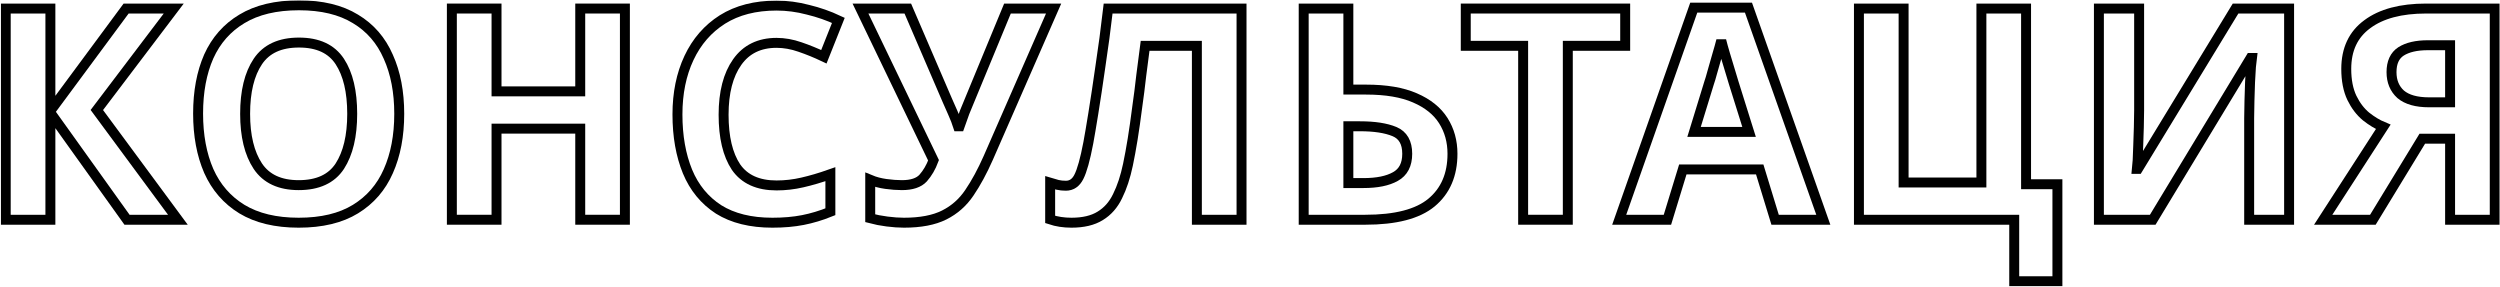
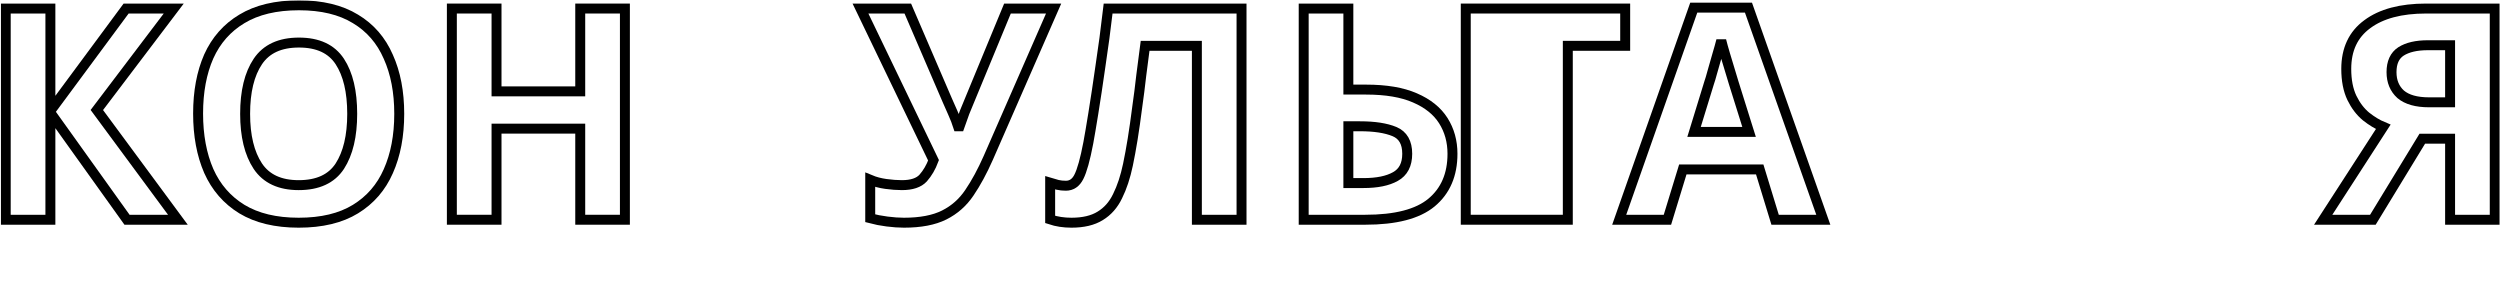
<svg xmlns="http://www.w3.org/2000/svg" width="2513" height="288" viewBox="0 0 2513 288" fill="none">
  <mask id="path-1-outside-1" maskUnits="userSpaceOnUse" x="0.756" y="0.318" width="2512" height="288" fill="black">
    <rect fill="white" x="0.756" y="0.318" width="2512" height="288" />
    <path d="M178.805 220.886H127.664L50.654 113.251V220.886H5.756V8.588H50.654V111.467L126.772 8.588H174.643L97.335 110.575L178.805 220.886Z" />
    <path d="M401.315 114.44C401.315 136.443 397.648 155.671 390.314 172.123C383.178 188.378 372.176 201.064 357.309 210.182C342.443 219.301 323.413 223.86 300.221 223.86C277.227 223.86 258.197 219.301 243.132 210.182C228.265 201.064 217.165 188.279 209.831 171.826C202.695 155.373 199.127 136.146 199.127 114.143C199.127 92.14 202.695 73.011 209.831 56.757C217.165 40.503 228.265 27.915 243.132 18.995C258.197 9.877 277.326 5.318 300.518 5.318C323.512 5.318 342.443 9.877 357.309 18.995C372.176 27.915 383.178 40.602 390.314 57.054C397.648 73.309 401.315 92.437 401.315 114.44ZM246.403 114.44C246.403 136.641 250.665 154.184 259.188 167.069C267.712 179.755 281.39 186.098 300.221 186.098C319.449 186.098 333.225 179.755 341.551 167.069C349.876 154.184 354.039 136.641 354.039 114.44C354.039 92.041 349.876 74.498 341.551 61.812C333.225 49.125 319.548 42.782 300.518 42.782C281.489 42.782 267.712 49.125 259.188 61.812C250.665 74.498 246.403 92.041 246.403 114.44Z" />
-     <path d="M628.152 220.886H583.255V129.307H499.108V220.886H454.211V8.588H499.108V91.843H583.255V8.588H628.152V220.886Z" />
    <path d="M780.581 43.08C763.336 43.08 750.154 49.522 741.036 62.406C731.917 75.291 727.358 92.933 727.358 115.332C727.358 137.93 731.521 155.473 739.846 167.961C748.37 180.251 761.948 186.396 780.581 186.396C789.303 186.396 797.926 185.404 806.449 183.422C815.171 181.44 824.587 178.665 834.696 175.097V212.858C825.38 216.625 816.162 219.4 807.044 221.184C797.926 222.968 787.717 223.86 776.418 223.86C754.614 223.86 736.575 219.4 722.303 210.48C708.229 201.361 697.823 188.675 691.083 172.421C684.343 155.968 680.974 136.839 680.974 115.035C680.974 93.627 684.839 74.696 692.57 58.244C700.3 41.791 711.5 28.907 726.169 19.59C741.036 10.273 759.173 5.615 780.581 5.615C791.087 5.615 801.593 7.003 812.099 9.778C822.803 12.355 833.011 15.923 842.724 20.482L828.155 57.054C820.226 53.288 812.198 50.017 804.071 47.242C796.142 44.467 788.312 43.08 780.581 43.08Z" />
    <path d="M993.39 158.743C987.444 172.222 981.1 183.918 974.361 193.829C967.819 203.542 959.395 210.975 949.087 216.129C938.78 221.283 925.3 223.86 908.649 223.86C903.496 223.86 897.846 223.463 891.701 222.671C885.556 221.878 879.907 220.787 874.753 219.4V180.746C879.511 182.728 884.763 184.116 890.512 184.909C896.26 185.702 901.613 186.098 906.568 186.098C916.479 186.098 923.615 183.719 927.976 178.962C932.337 174.006 935.806 168.06 938.383 161.122L864.941 8.588H912.515L952.061 100.465C953.448 103.439 955.331 107.701 957.71 113.251C960.089 118.603 961.873 123.162 963.062 126.928H964.549C965.738 123.36 967.423 118.702 969.603 112.953C971.982 107.205 974.063 102.15 975.847 97.789L1012.72 8.588H1059.1L993.39 158.743Z" />
    <path d="M1247.99 220.886H1203.1V46.053H1151.06C1149.87 55.171 1148.58 65.082 1147.2 75.787C1146.01 86.491 1144.62 97.393 1143.03 108.493C1141.65 119.396 1140.16 129.803 1138.57 139.714C1136.99 149.427 1135.4 158.049 1133.82 165.582C1131.24 177.872 1127.77 188.378 1123.41 197.1C1119.25 205.821 1113.4 212.462 1105.87 217.021C1098.53 221.58 1088.92 223.86 1077.03 223.86C1069.29 223.86 1062.16 222.77 1055.62 220.589V183.719C1058.19 184.512 1060.67 185.206 1063.05 185.801C1065.63 186.395 1068.4 186.693 1071.38 186.693C1077.12 186.693 1081.49 183.719 1084.46 177.773C1087.63 171.628 1090.8 160.23 1093.97 143.579C1095.16 137.236 1096.85 127.325 1099.03 113.845C1101.21 100.366 1103.59 84.607 1106.16 66.569C1108.94 48.332 1111.52 29.006 1113.89 8.588H1247.99V220.886Z" />
    <path d="M1310.47 220.886V8.588H1355.37V90.059H1373.21C1393.23 90.059 1409.58 92.834 1422.27 98.384C1435.15 103.934 1444.67 111.566 1450.81 121.279C1456.96 130.992 1460.03 142.092 1460.03 154.581C1460.03 175.592 1452.99 191.946 1438.92 203.641C1425.04 215.138 1402.84 220.886 1372.31 220.886H1310.47ZM1370.53 184.017C1384.21 184.017 1394.91 181.836 1402.64 177.475C1410.57 173.114 1414.54 165.483 1414.54 154.581C1414.54 143.282 1410.27 135.848 1401.75 132.28C1393.23 128.712 1381.63 126.928 1366.96 126.928H1355.37V184.017H1370.53Z" />
    <path d="M1575.96 220.886H1531.06V46.053H1473.38V8.588H1633.64V46.053H1575.96V220.886Z" />
    <path d="M1784.33 220.886L1768.87 170.339H1691.56L1676.1 220.886H1627.63L1702.56 7.697H1757.57L1832.79 220.886H1784.33ZM1742.7 83.22C1741.71 79.85 1740.42 75.588 1738.84 70.434C1737.25 65.281 1735.66 60.028 1734.08 54.676C1732.49 49.324 1731.2 44.665 1730.21 40.701C1729.22 44.665 1727.83 49.621 1726.05 55.568C1724.46 61.316 1722.88 66.866 1721.29 72.218C1719.9 77.372 1718.81 81.039 1718.02 83.22L1702.86 132.578H1758.16L1742.7 83.22Z" />
    <path d="M2068.11 185.206V282.732H2024.7V220.886H1868.6V8.588H1913.5V183.422H1991.7V8.588H2036.6V185.206H2068.11Z" />
    <path d="M2109.82 8.588H2150.25V111.169C2150.25 116.125 2150.15 121.675 2149.96 127.82C2149.76 133.965 2149.56 140.011 2149.36 145.958C2149.16 151.706 2148.96 156.761 2148.77 161.122C2148.57 165.285 2148.37 168.159 2148.17 169.745H2149.06L2247.18 8.588H2301V220.886H2260.86V118.9C2260.86 113.548 2260.96 107.701 2261.16 101.357C2261.36 94.816 2261.56 88.572 2261.75 82.625C2262.15 76.678 2262.45 71.525 2262.65 67.164C2263.04 62.605 2263.34 59.631 2263.54 58.244H2262.35L2163.93 220.886H2109.82V8.588Z" />
    <path d="M2434.88 139.416L2385.22 220.886H2335.27L2395.63 127.523C2389.88 125.144 2384.13 121.675 2378.38 117.116C2372.63 112.359 2367.88 106.115 2364.11 98.384C2360.34 90.455 2358.46 80.742 2358.46 69.245C2358.46 49.621 2365.5 34.655 2379.57 24.347C2393.64 13.841 2413.37 8.588 2438.74 8.588H2507.72V220.886H2462.83V139.416H2434.88ZM2440.52 45.458C2429.03 45.458 2420.01 47.539 2413.47 51.702C2407.12 55.865 2403.95 62.803 2403.95 72.516C2403.95 81.832 2407.03 89.266 2413.17 94.816C2419.51 100.168 2429.03 102.844 2441.71 102.844H2462.83V45.458H2440.52Z" />
  </mask>
  <path d="M178.805 220.886H127.664L50.654 113.251V220.886H5.756V8.588H50.654V111.467L126.772 8.588H174.643L97.335 110.575L178.805 220.886Z" stroke="black" stroke-width="10" mask="url(#path-1-outside-1)" />
  <path d="M401.315 114.44C401.315 136.443 397.648 155.671 390.314 172.123C383.178 188.378 372.176 201.064 357.309 210.182C342.443 219.301 323.413 223.86 300.221 223.86C277.227 223.86 258.197 219.301 243.132 210.182C228.265 201.064 217.165 188.279 209.831 171.826C202.695 155.373 199.127 136.146 199.127 114.143C199.127 92.14 202.695 73.011 209.831 56.757C217.165 40.503 228.265 27.915 243.132 18.995C258.197 9.877 277.326 5.318 300.518 5.318C323.512 5.318 342.443 9.877 357.309 18.995C372.176 27.915 383.178 40.602 390.314 57.054C397.648 73.309 401.315 92.437 401.315 114.44ZM246.403 114.44C246.403 136.641 250.665 154.184 259.188 167.069C267.712 179.755 281.39 186.098 300.221 186.098C319.449 186.098 333.225 179.755 341.551 167.069C349.876 154.184 354.039 136.641 354.039 114.44C354.039 92.041 349.876 74.498 341.551 61.812C333.225 49.125 319.548 42.782 300.518 42.782C281.489 42.782 267.712 49.125 259.188 61.812C250.665 74.498 246.403 92.041 246.403 114.44Z" stroke="black" stroke-width="10" mask="url(#path-1-outside-1)" />
  <path d="M628.152 220.886H583.255V129.307H499.108V220.886H454.211V8.588H499.108V91.843H583.255V8.588H628.152V220.886Z" stroke="black" stroke-width="10" mask="url(#path-1-outside-1)" />
-   <path d="M780.581 43.08C763.336 43.08 750.154 49.522 741.036 62.406C731.917 75.291 727.358 92.933 727.358 115.332C727.358 137.93 731.521 155.473 739.846 167.961C748.37 180.251 761.948 186.396 780.581 186.396C789.303 186.396 797.926 185.404 806.449 183.422C815.171 181.44 824.587 178.665 834.696 175.097V212.858C825.38 216.625 816.162 219.4 807.044 221.184C797.926 222.968 787.717 223.86 776.418 223.86C754.614 223.86 736.575 219.4 722.303 210.48C708.229 201.361 697.823 188.675 691.083 172.421C684.343 155.968 680.974 136.839 680.974 115.035C680.974 93.627 684.839 74.696 692.57 58.244C700.3 41.791 711.5 28.907 726.169 19.59C741.036 10.273 759.173 5.615 780.581 5.615C791.087 5.615 801.593 7.003 812.099 9.778C822.803 12.355 833.011 15.923 842.724 20.482L828.155 57.054C820.226 53.288 812.198 50.017 804.071 47.242C796.142 44.467 788.312 43.08 780.581 43.08Z" stroke="black" stroke-width="10" mask="url(#path-1-outside-1)" />
  <path d="M993.39 158.743C987.444 172.222 981.1 183.918 974.361 193.829C967.819 203.542 959.395 210.975 949.087 216.129C938.78 221.283 925.3 223.86 908.649 223.86C903.496 223.86 897.846 223.463 891.701 222.671C885.556 221.878 879.907 220.787 874.753 219.4V180.746C879.511 182.728 884.763 184.116 890.512 184.909C896.26 185.702 901.613 186.098 906.568 186.098C916.479 186.098 923.615 183.719 927.976 178.962C932.337 174.006 935.806 168.06 938.383 161.122L864.941 8.588H912.515L952.061 100.465C953.448 103.439 955.331 107.701 957.71 113.251C960.089 118.603 961.873 123.162 963.062 126.928H964.549C965.738 123.36 967.423 118.702 969.603 112.953C971.982 107.205 974.063 102.15 975.847 97.789L1012.72 8.588H1059.1L993.39 158.743Z" stroke="black" stroke-width="10" mask="url(#path-1-outside-1)" />
  <path d="M1247.99 220.886H1203.1V46.053H1151.06C1149.87 55.171 1148.58 65.082 1147.2 75.787C1146.01 86.491 1144.62 97.393 1143.03 108.493C1141.65 119.396 1140.16 129.803 1138.57 139.714C1136.99 149.427 1135.4 158.049 1133.82 165.582C1131.24 177.872 1127.77 188.378 1123.41 197.1C1119.25 205.821 1113.4 212.462 1105.87 217.021C1098.53 221.58 1088.92 223.86 1077.03 223.86C1069.29 223.86 1062.16 222.77 1055.62 220.589V183.719C1058.19 184.512 1060.67 185.206 1063.05 185.801C1065.63 186.395 1068.4 186.693 1071.38 186.693C1077.12 186.693 1081.49 183.719 1084.46 177.773C1087.63 171.628 1090.8 160.23 1093.97 143.579C1095.16 137.236 1096.85 127.325 1099.03 113.845C1101.21 100.366 1103.59 84.607 1106.16 66.569C1108.94 48.332 1111.52 29.006 1113.89 8.588H1247.99V220.886Z" stroke="black" stroke-width="10" mask="url(#path-1-outside-1)" />
  <path d="M1310.47 220.886V8.588H1355.37V90.059H1373.21C1393.23 90.059 1409.58 92.834 1422.27 98.384C1435.15 103.934 1444.67 111.566 1450.81 121.279C1456.96 130.992 1460.03 142.092 1460.03 154.581C1460.03 175.592 1452.99 191.946 1438.92 203.641C1425.04 215.138 1402.84 220.886 1372.31 220.886H1310.47ZM1370.53 184.017C1384.21 184.017 1394.91 181.836 1402.64 177.475C1410.57 173.114 1414.54 165.483 1414.54 154.581C1414.54 143.282 1410.27 135.848 1401.75 132.28C1393.23 128.712 1381.63 126.928 1366.96 126.928H1355.37V184.017H1370.53Z" stroke="black" stroke-width="10" mask="url(#path-1-outside-1)" />
-   <path d="M1575.96 220.886H1531.06V46.053H1473.38V8.588H1633.64V46.053H1575.96V220.886Z" stroke="black" stroke-width="10" mask="url(#path-1-outside-1)" />
+   <path d="M1575.96 220.886H1531.06H1473.38V8.588H1633.64V46.053H1575.96V220.886Z" stroke="black" stroke-width="10" mask="url(#path-1-outside-1)" />
  <path d="M1784.33 220.886L1768.87 170.339H1691.56L1676.1 220.886H1627.63L1702.56 7.697H1757.57L1832.79 220.886H1784.33ZM1742.7 83.22C1741.71 79.85 1740.42 75.588 1738.84 70.434C1737.25 65.281 1735.66 60.028 1734.08 54.676C1732.49 49.324 1731.2 44.665 1730.21 40.701C1729.22 44.665 1727.83 49.621 1726.05 55.568C1724.46 61.316 1722.88 66.866 1721.29 72.218C1719.9 77.372 1718.81 81.039 1718.02 83.22L1702.86 132.578H1758.16L1742.7 83.22Z" stroke="black" stroke-width="10" mask="url(#path-1-outside-1)" />
-   <path d="M2068.11 185.206V282.732H2024.7V220.886H1868.6V8.588H1913.5V183.422H1991.7V8.588H2036.6V185.206H2068.11Z" stroke="black" stroke-width="10" mask="url(#path-1-outside-1)" />
-   <path d="M2109.82 8.588H2150.25V111.169C2150.25 116.125 2150.15 121.675 2149.96 127.82C2149.76 133.965 2149.56 140.011 2149.36 145.958C2149.16 151.706 2148.96 156.761 2148.77 161.122C2148.57 165.285 2148.37 168.159 2148.17 169.745H2149.06L2247.18 8.588H2301V220.886H2260.86V118.9C2260.86 113.548 2260.96 107.701 2261.16 101.357C2261.36 94.816 2261.56 88.572 2261.75 82.625C2262.15 76.678 2262.45 71.525 2262.65 67.164C2263.04 62.605 2263.34 59.631 2263.54 58.244H2262.35L2163.93 220.886H2109.82V8.588Z" stroke="black" stroke-width="10" mask="url(#path-1-outside-1)" />
  <path d="M2434.88 139.416L2385.22 220.886H2335.27L2395.63 127.523C2389.88 125.144 2384.13 121.675 2378.38 117.116C2372.63 112.359 2367.88 106.115 2364.11 98.384C2360.34 90.455 2358.46 80.742 2358.46 69.245C2358.46 49.621 2365.5 34.655 2379.57 24.347C2393.64 13.841 2413.37 8.588 2438.74 8.588H2507.72V220.886H2462.83V139.416H2434.88ZM2440.52 45.458C2429.03 45.458 2420.01 47.539 2413.47 51.702C2407.12 55.865 2403.95 62.803 2403.95 72.516C2403.95 81.832 2407.03 89.266 2413.17 94.816C2419.51 100.168 2429.03 102.844 2441.71 102.844H2462.83V45.458H2440.52Z" stroke="black" stroke-width="10" mask="url(#path-1-outside-1)" />
</svg>